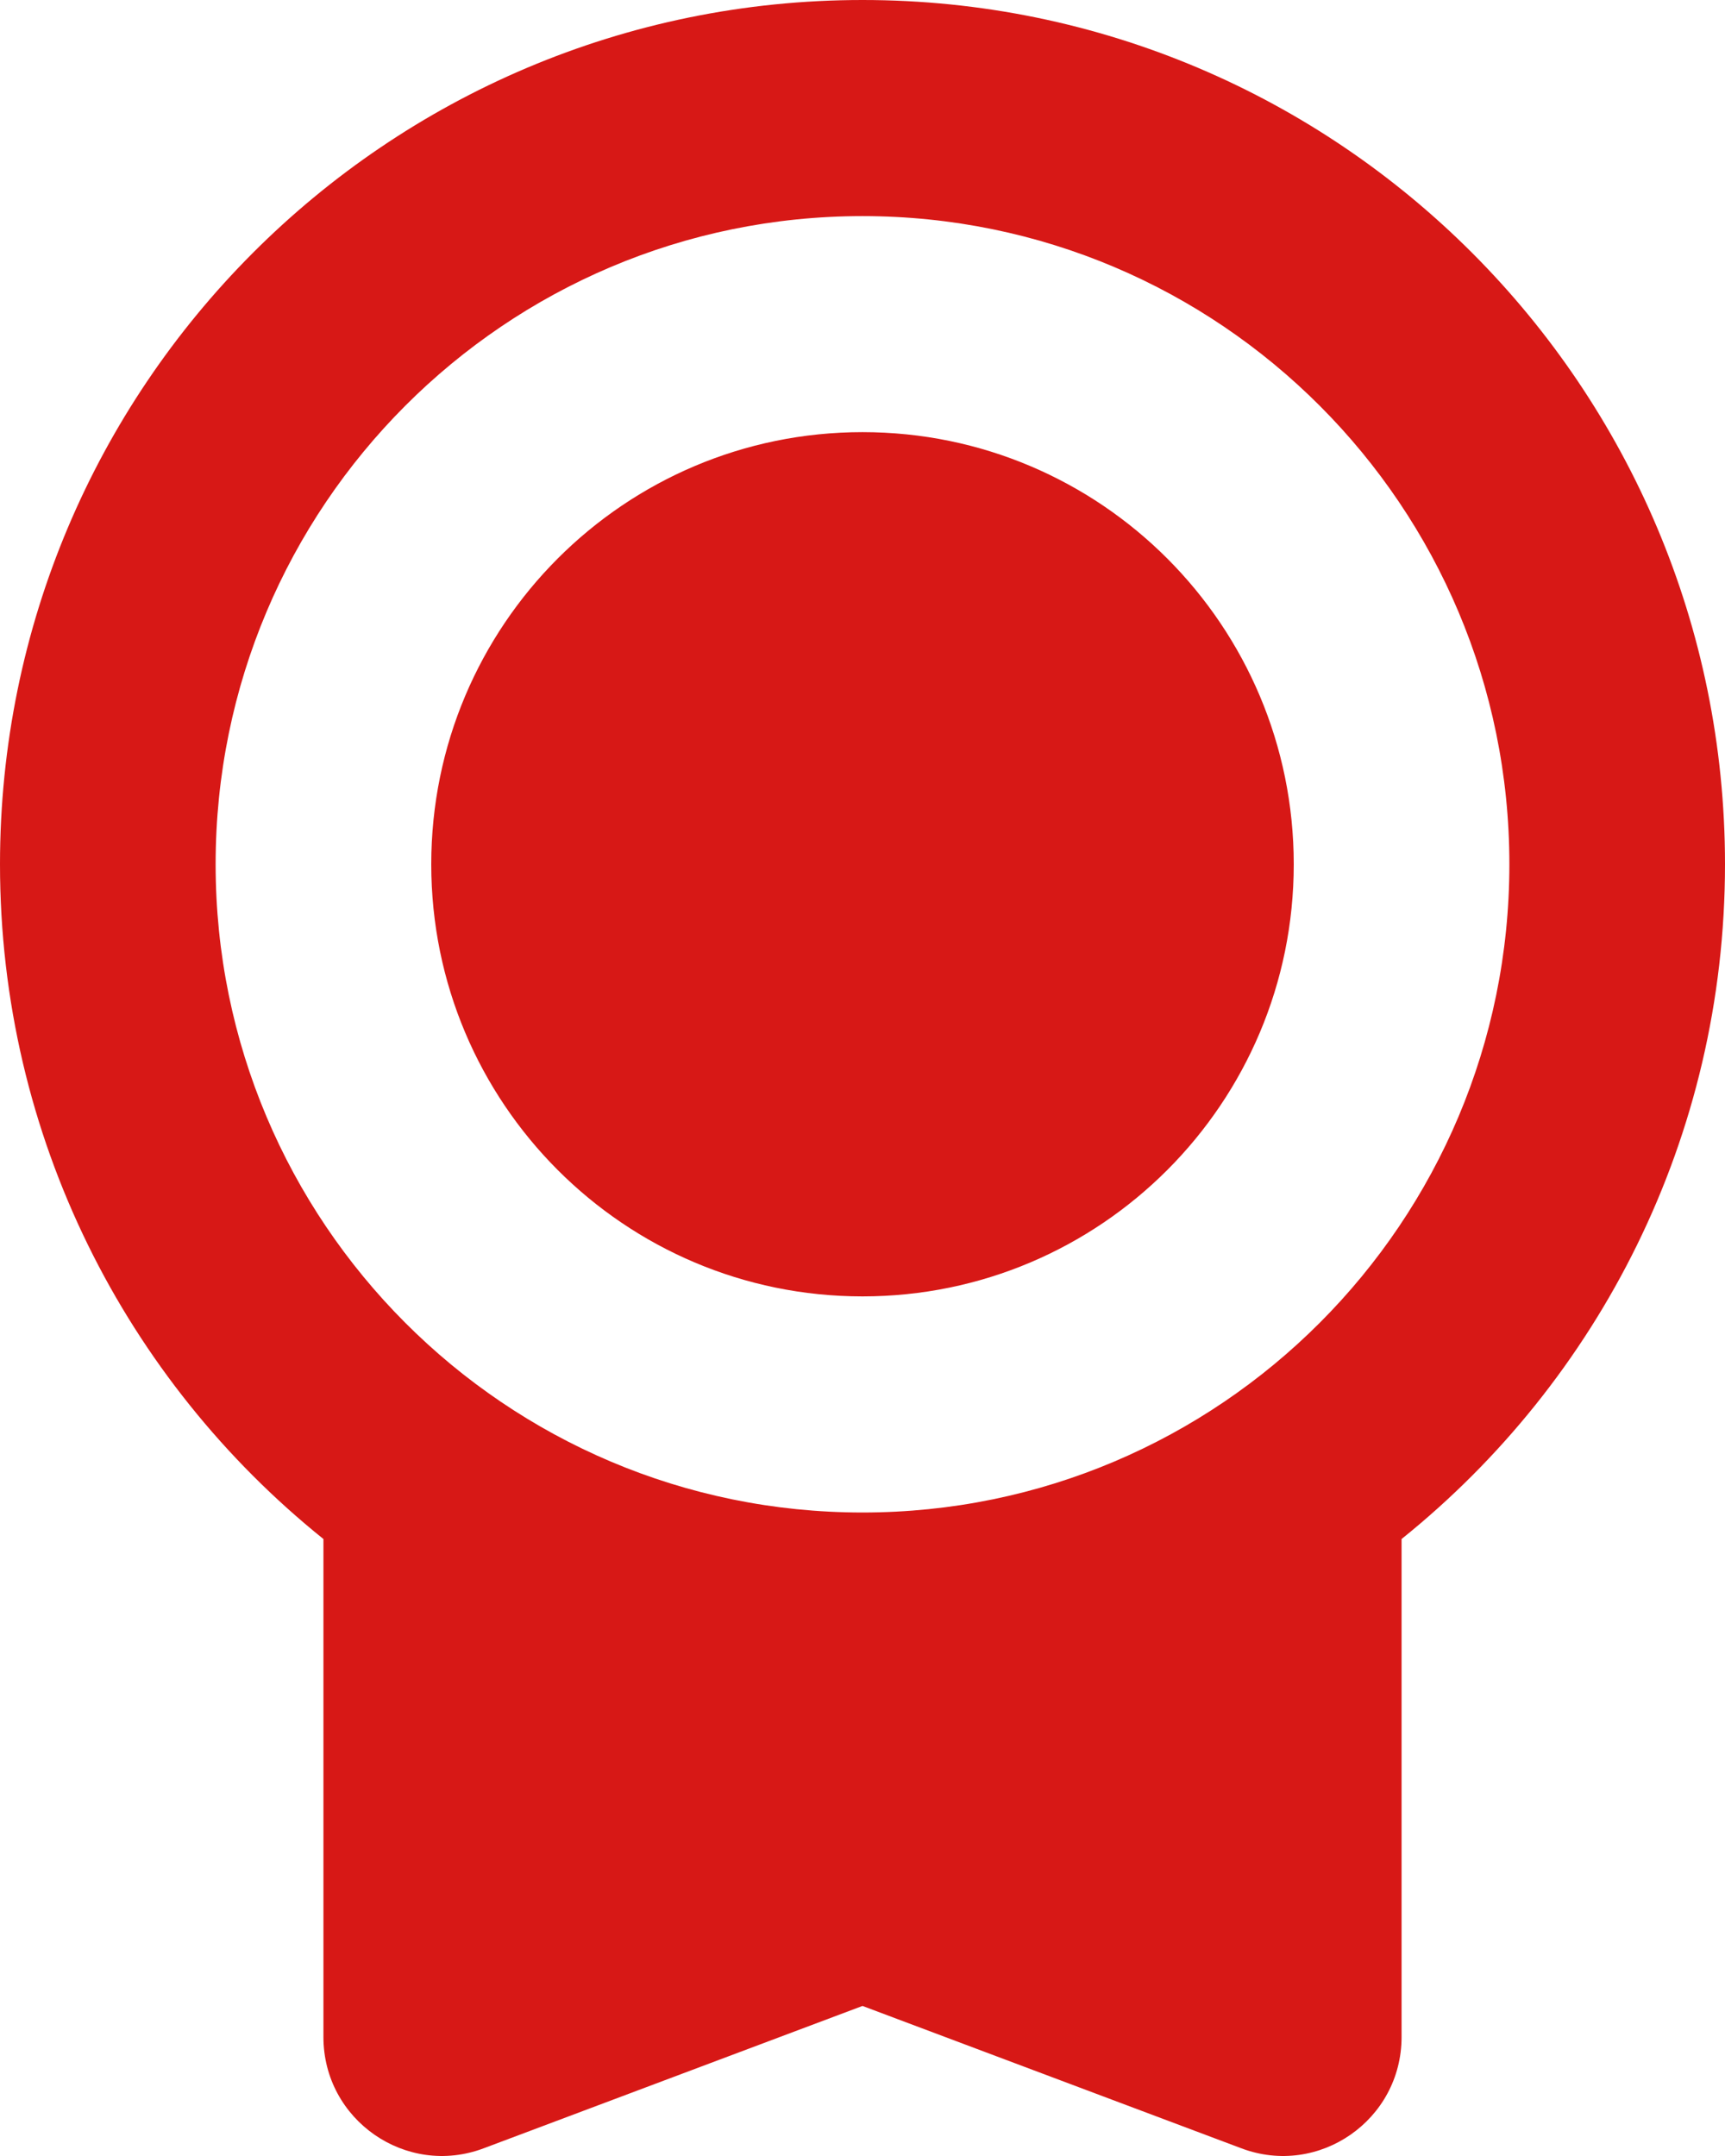
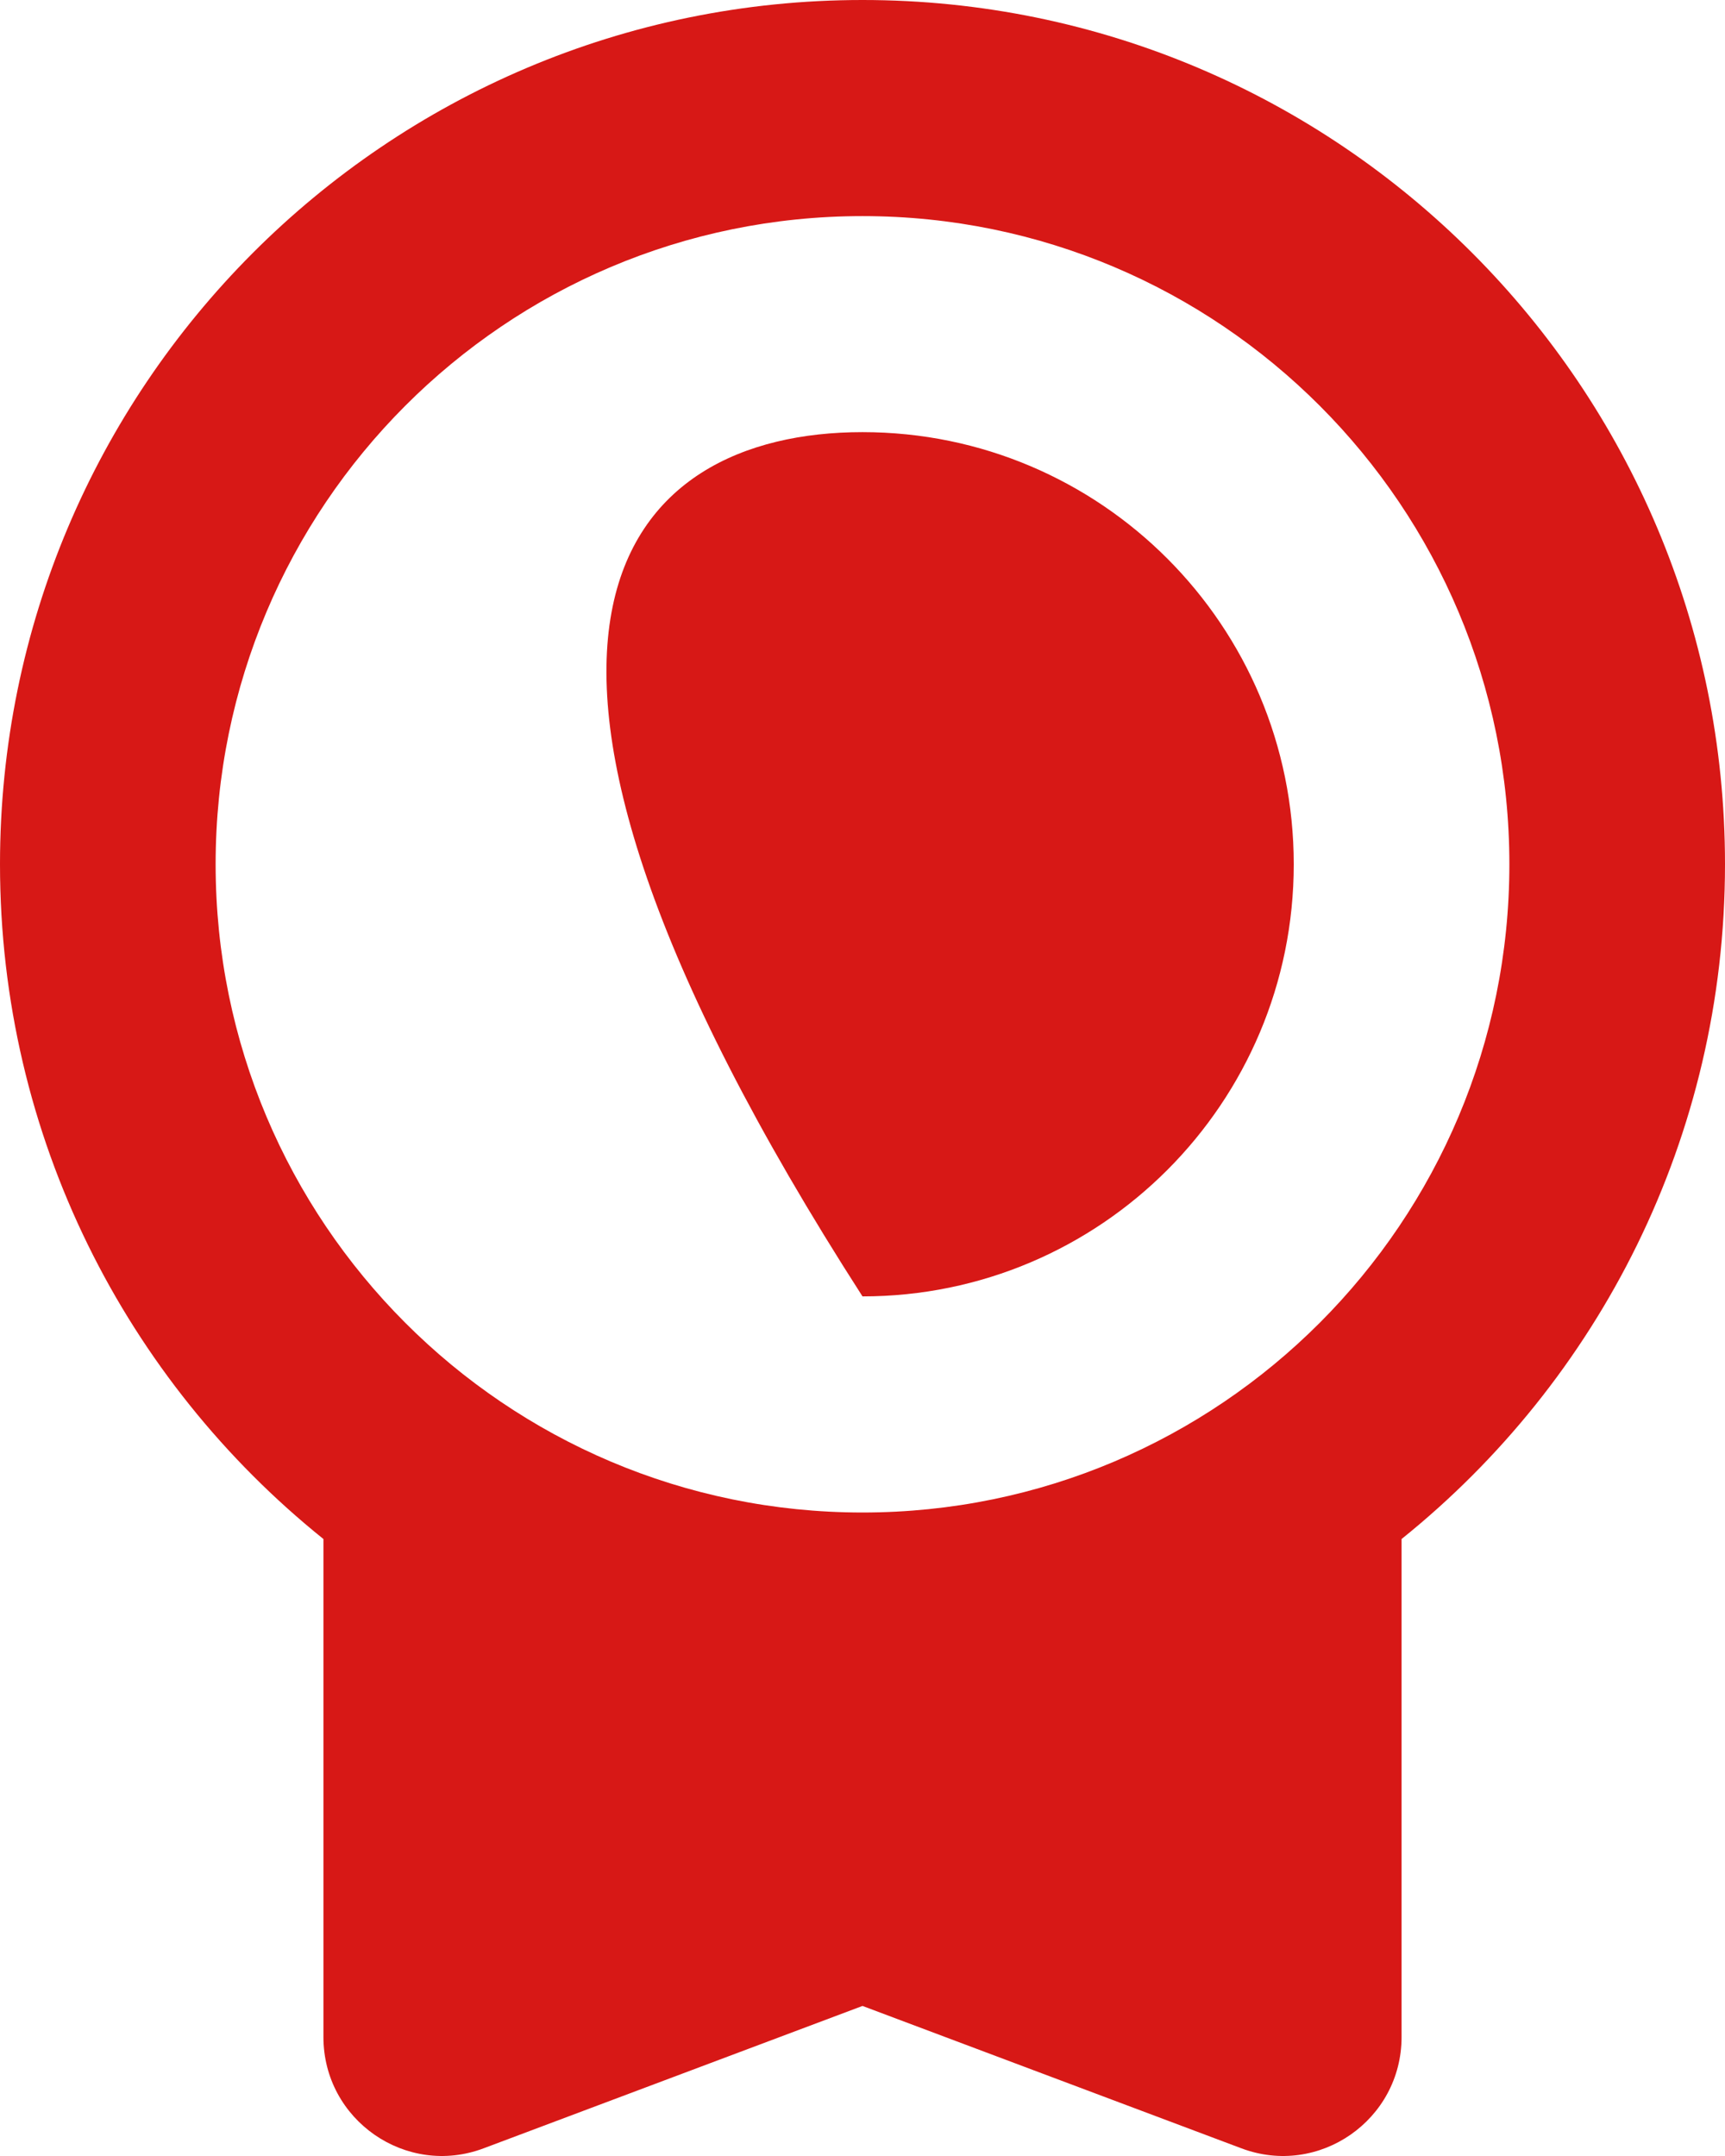
<svg xmlns="http://www.w3.org/2000/svg" width="24" height="30" viewBox="0 0 24 30" fill="none">
-   <path d="M12 0C18.628 0 24 5.384 24 12.026C24 15.824 22.243 19.21 19.5 21.415V28.345C19.5 29.499 18.349 30.299 17.271 29.893L12 27.912L6.729 29.893C5.651 30.299 4.5 29.499 4.5 28.345V21.415C1.757 19.21 0 15.824 0 12.026C0 5.384 5.373 0 12 0ZM12 3.007C7.029 3.007 3 7.045 3 12.026C3 17.007 7.029 21.046 12 21.046C16.971 21.046 21 17.007 21 12.026C21 7.045 16.971 3.007 12 3.007ZM12 6.013C15.314 6.013 18 8.705 18 12.026C18 15.347 15.314 18.039 12 18.039C8.686 18.039 6 15.347 6 12.026C6 8.705 8.686 6.013 12 6.013Z" fill="#D71816" />
+   <path d="M12 0C18.628 0 24 5.384 24 12.026C24 15.824 22.243 19.21 19.5 21.415V28.345C19.5 29.499 18.349 30.299 17.271 29.893L12 27.912L6.729 29.893C5.651 30.299 4.5 29.499 4.5 28.345V21.415C1.757 19.21 0 15.824 0 12.026C0 5.384 5.373 0 12 0ZM12 3.007C7.029 3.007 3 7.045 3 12.026C3 17.007 7.029 21.046 12 21.046C16.971 21.046 21 17.007 21 12.026C21 7.045 16.971 3.007 12 3.007ZM12 6.013C15.314 6.013 18 8.705 18 12.026C18 15.347 15.314 18.039 12 18.039C6 8.705 8.686 6.013 12 6.013Z" fill="#D71816" />
</svg>